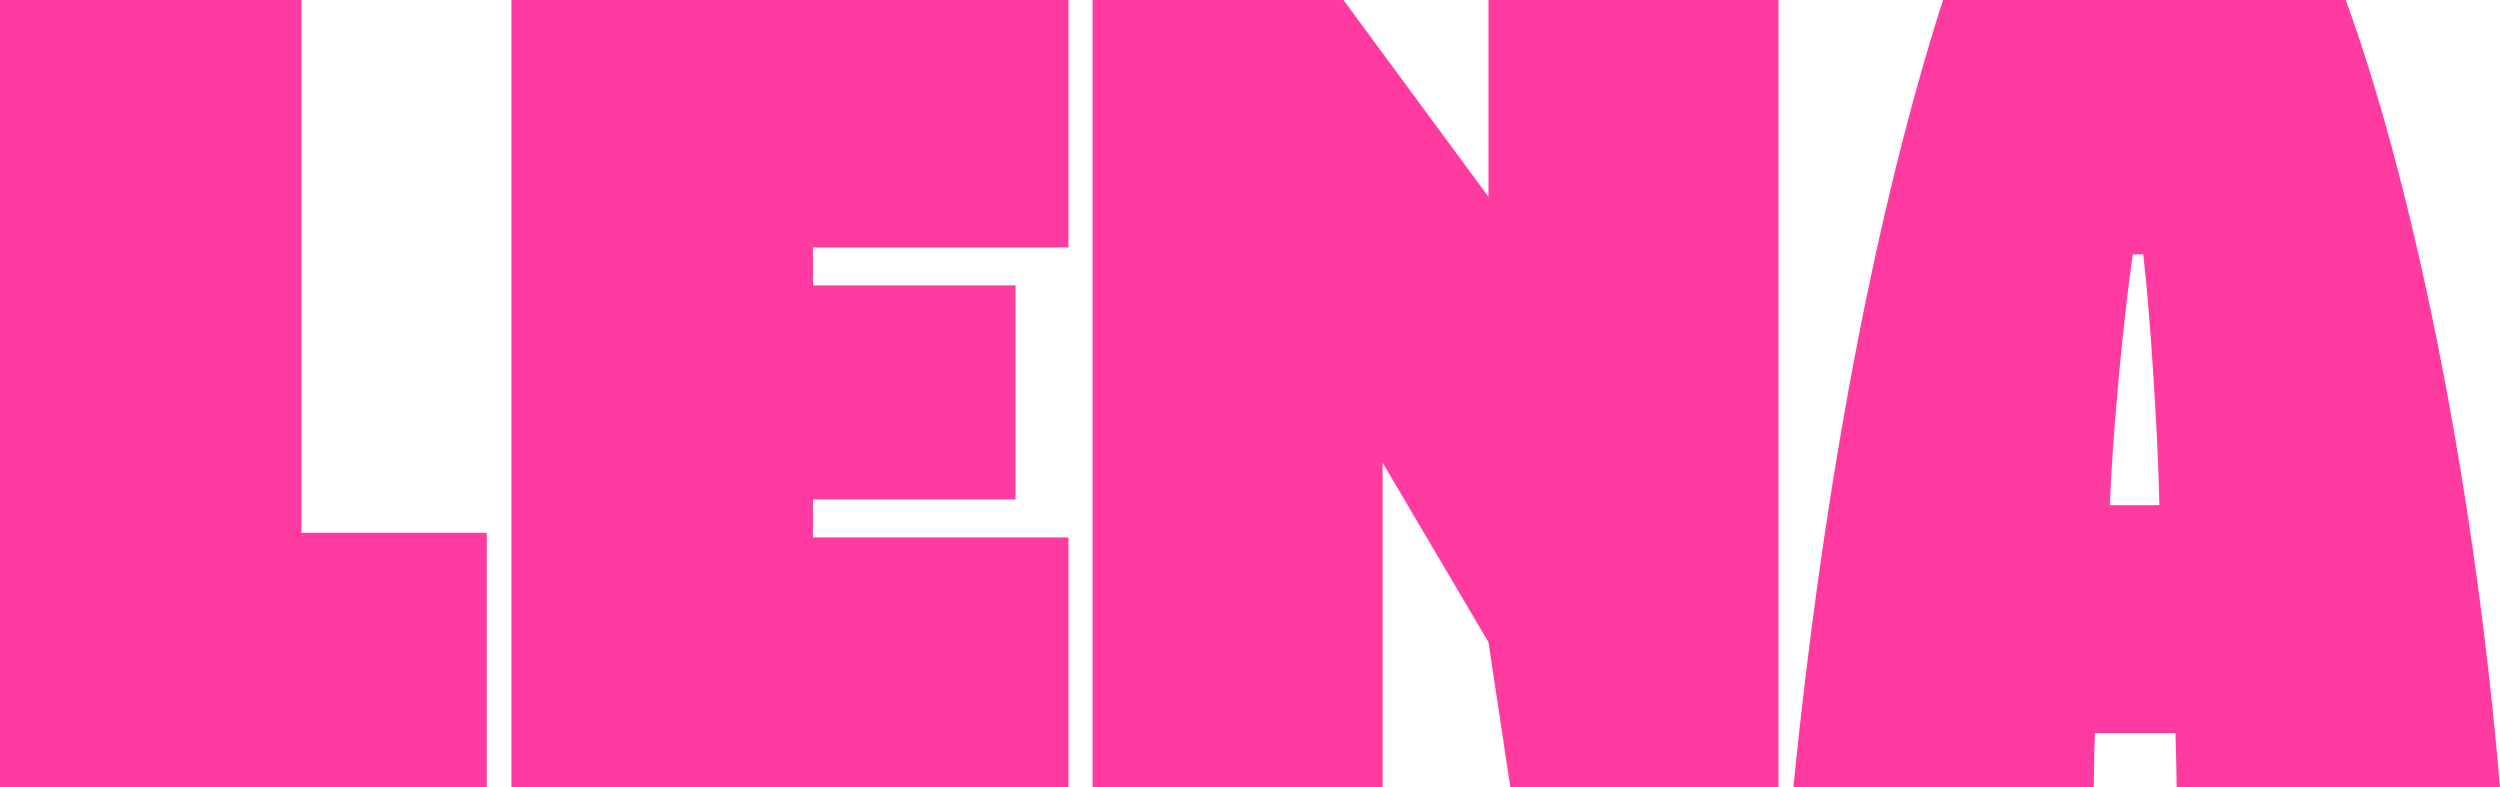
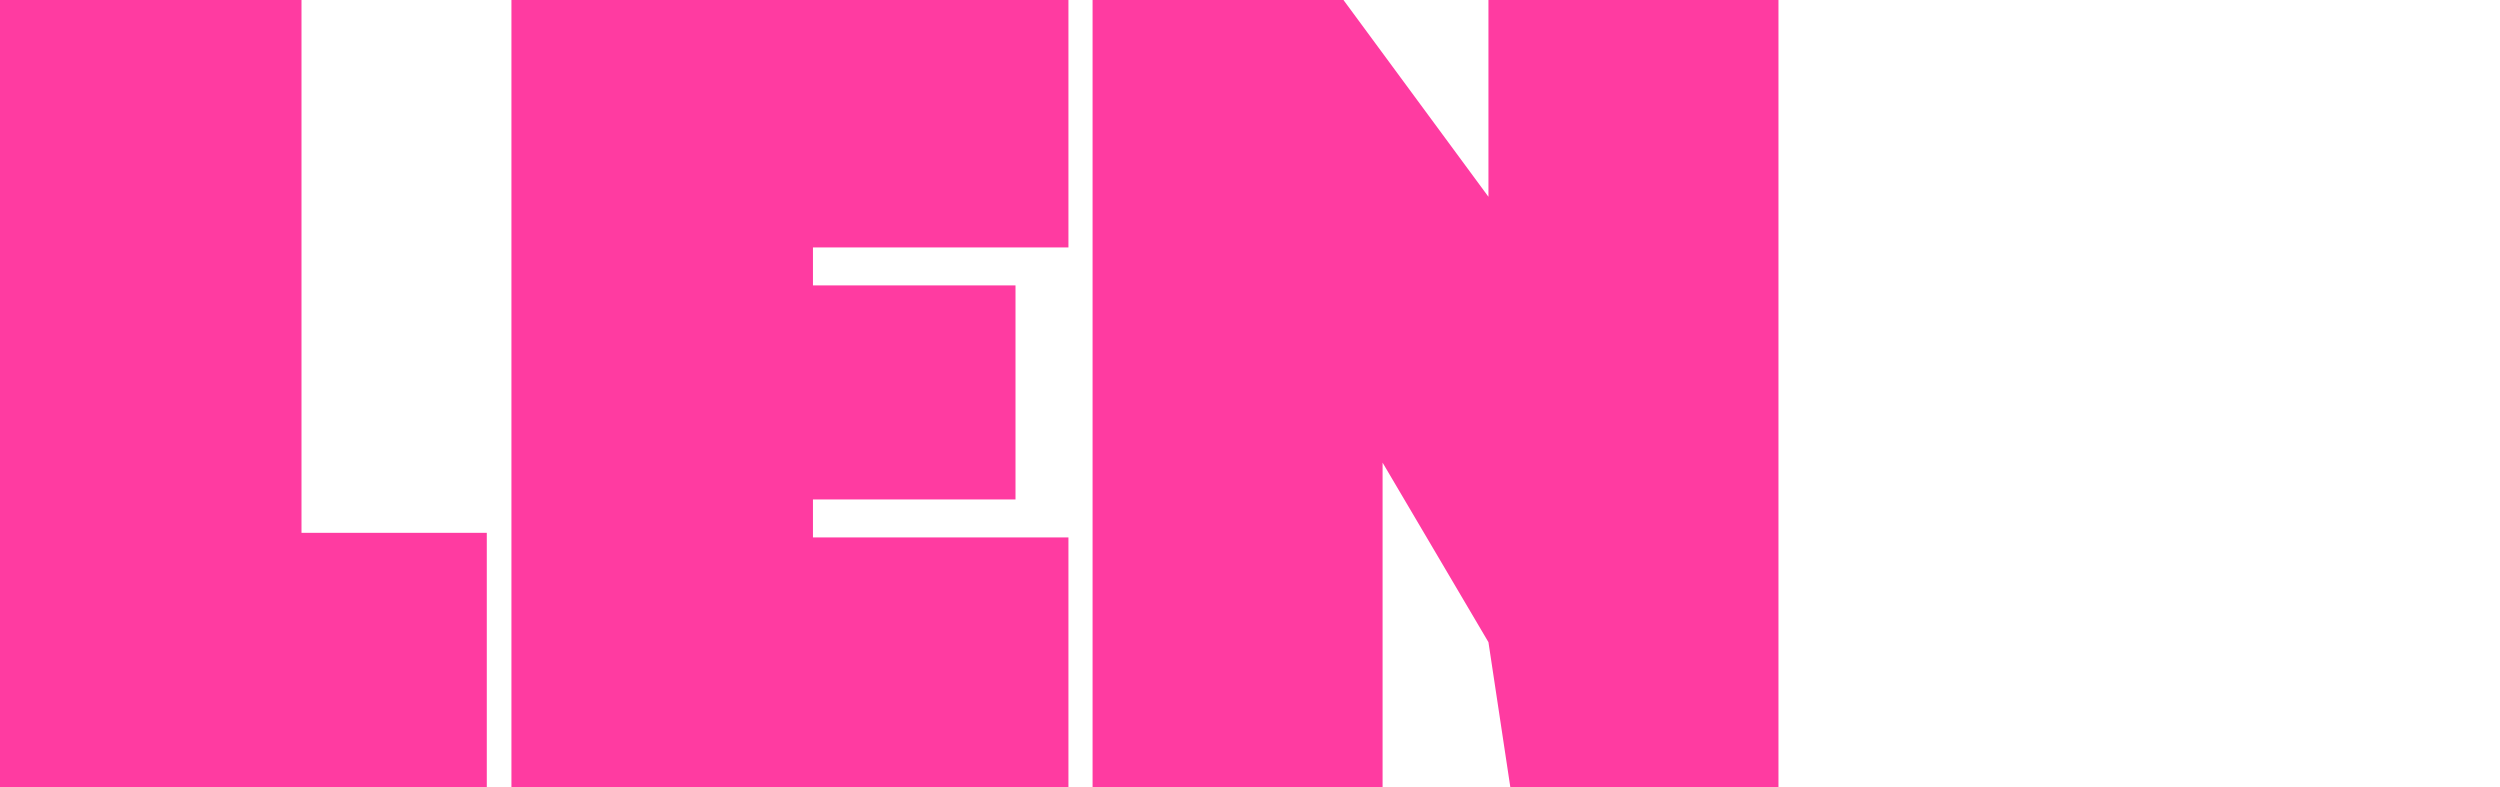
<svg xmlns="http://www.w3.org/2000/svg" version="1.1" viewBox="0 0 1348.42 424.57">
  <defs>
    <title>LENA</title>
    <style type="text/css">.fill{fill:#ff3ba1;}</style>
  </defs>
  <polygon class="fill char char-1" points="162.62 0 0 0 0 424.56 262.56 424.56 262.56 287.39 162.62 287.39 162.62 0" />
  <polygon class="fill char char-2" points="275.85 424.56 576.28 424.56 576.28 289.87 438.48 289.87 438.48 269.39 547.73 269.39 547.73 153.94 438.48 153.94 438.48 133.46 576.28 133.46 576.28 0 275.85 0 275.85 424.56" />
  <polygon class="fill char char-3" points="802.82 106.14 724.62 0 589.3 0 589.3 424.56 745.72 424.56 745.72 249.53 802.82 346.36 814.62 424.57 959.25 424.57 959.25 0 802.82 0 802.82 106.14" />
-   <path class="fill char char-4" d="M1265.24,0H1048c-35.38,110.49-63.93,257-80.69,424.56h162c0-8.69.62-29.17.62-29.17h43.45s.62,21.1.62,29.17h174.41C1333.52,249.53,1299.39,93.73,1265.24,0ZM1138,272.49c1.24-36,7.45-103,12.41-135.32H1156c3.72,31.66,8.07,99.32,8.69,135.32Z" />
</svg>